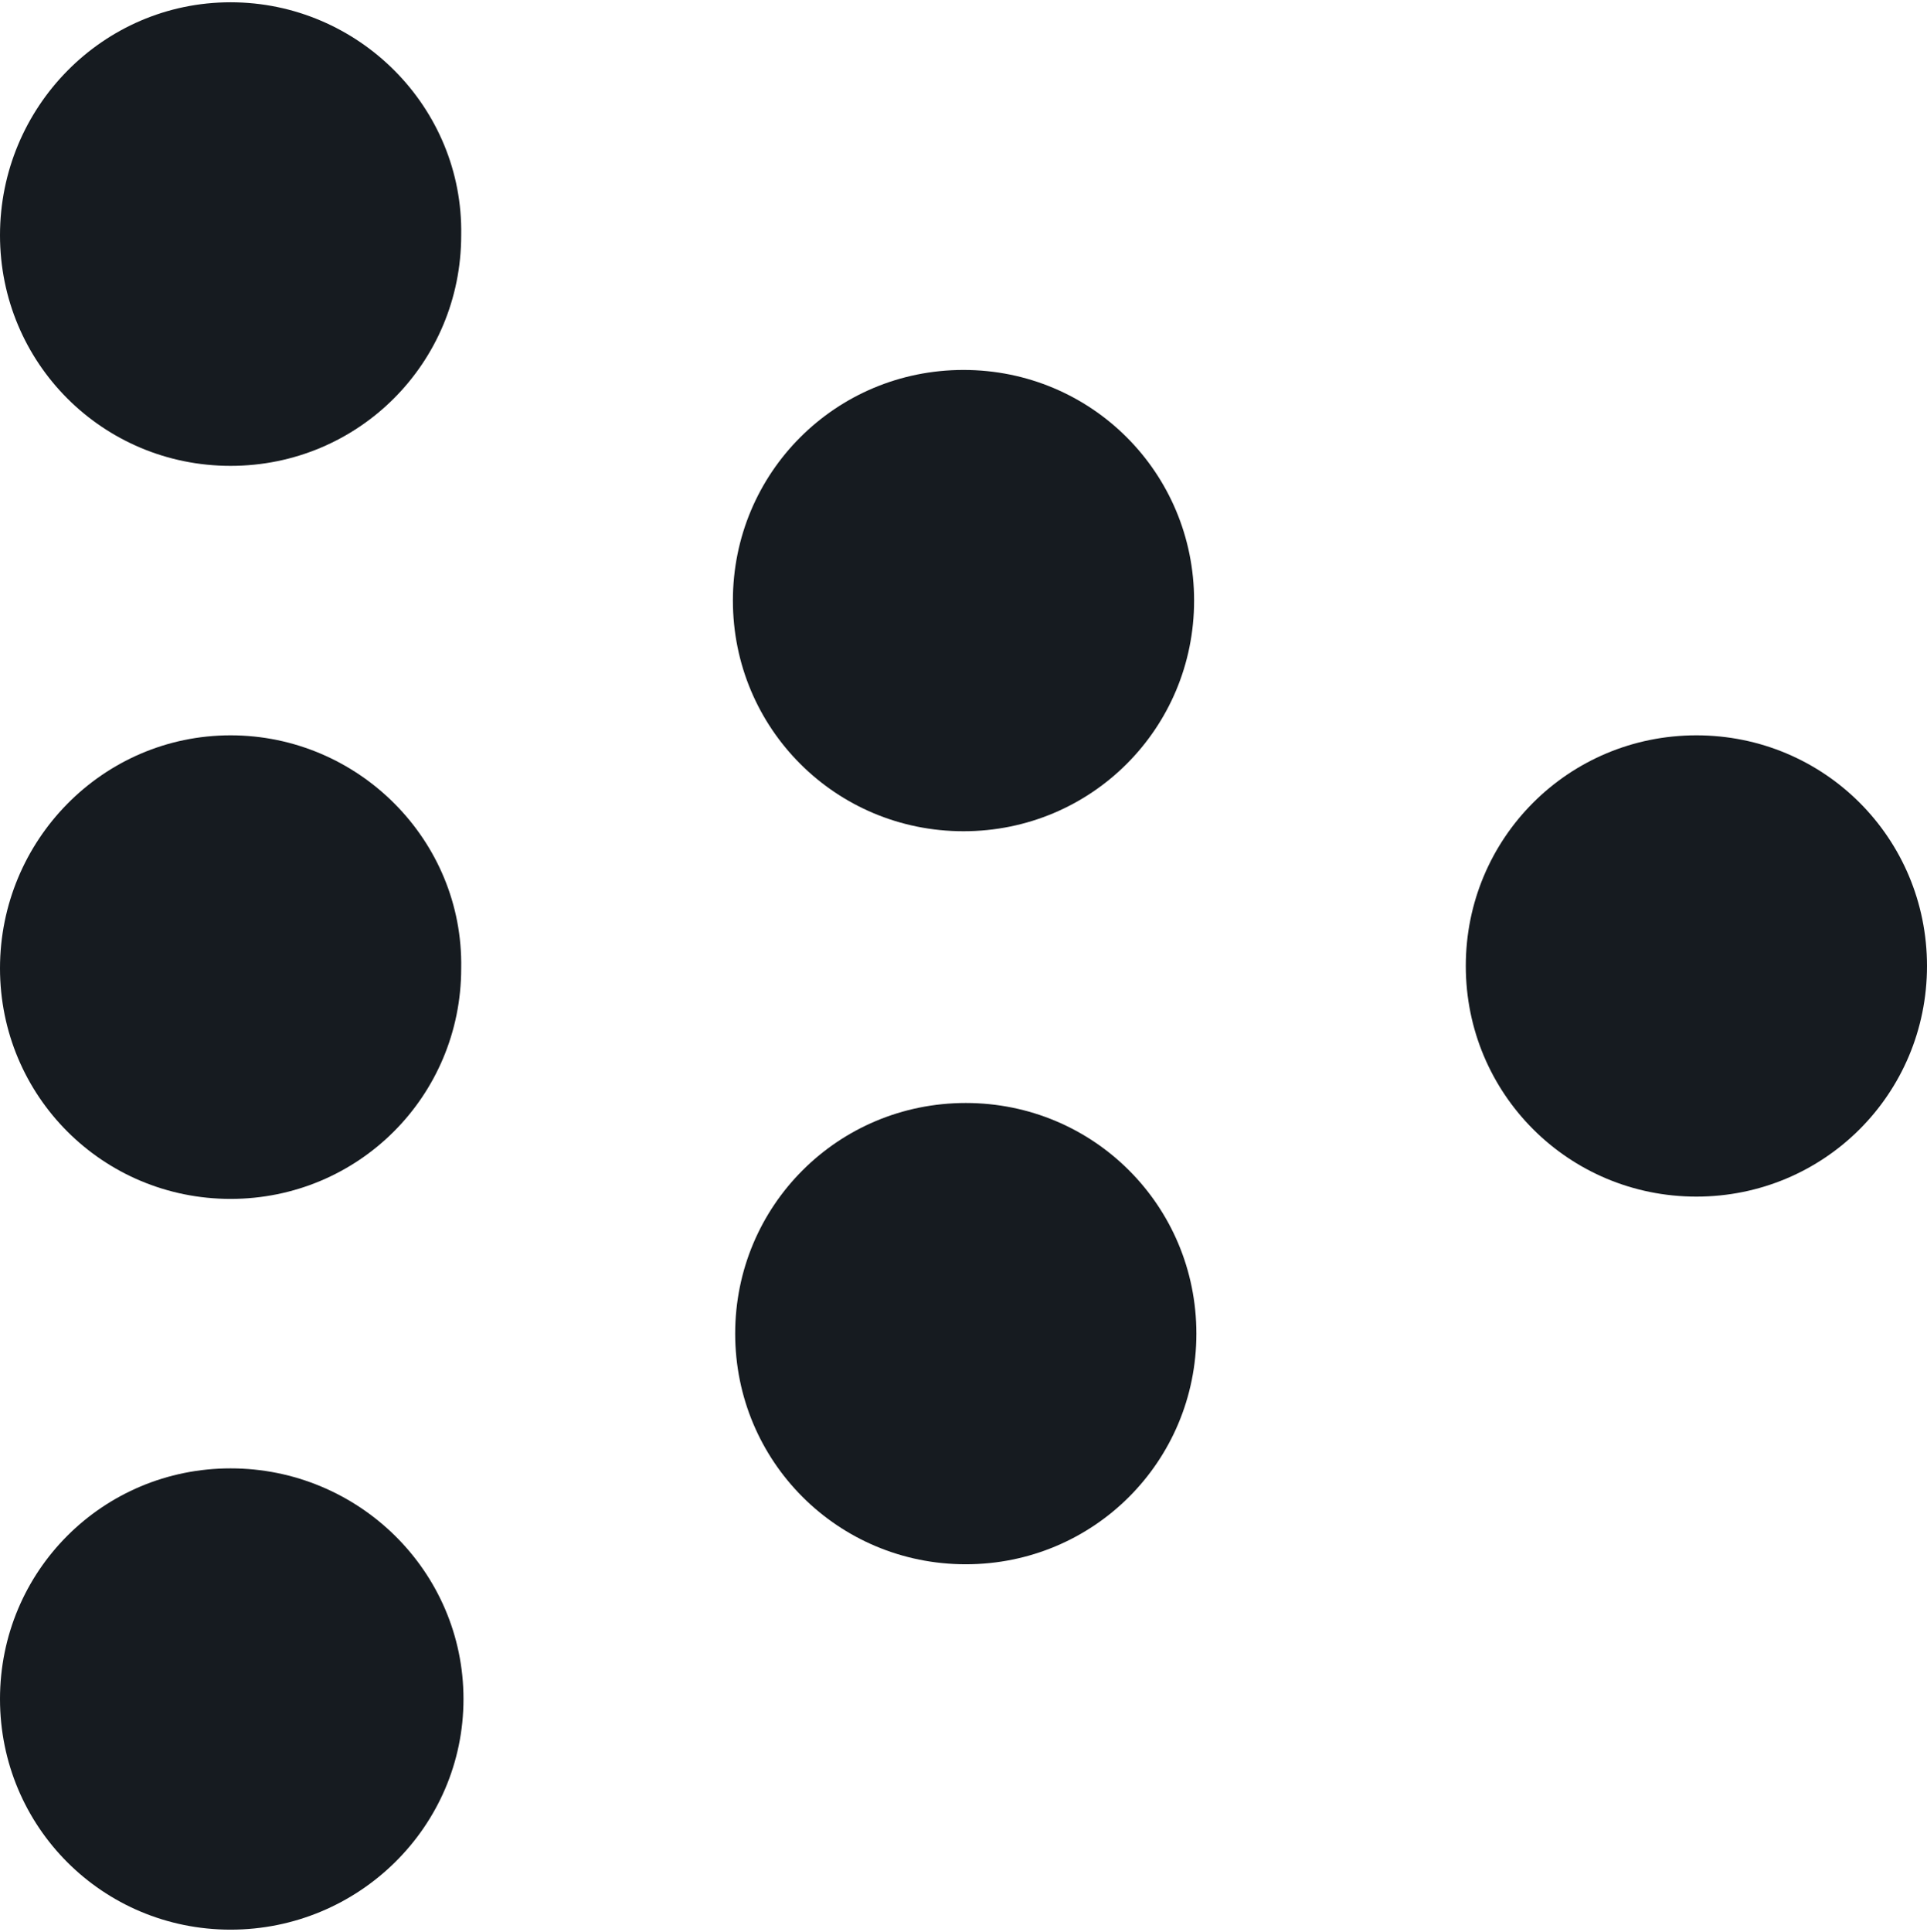
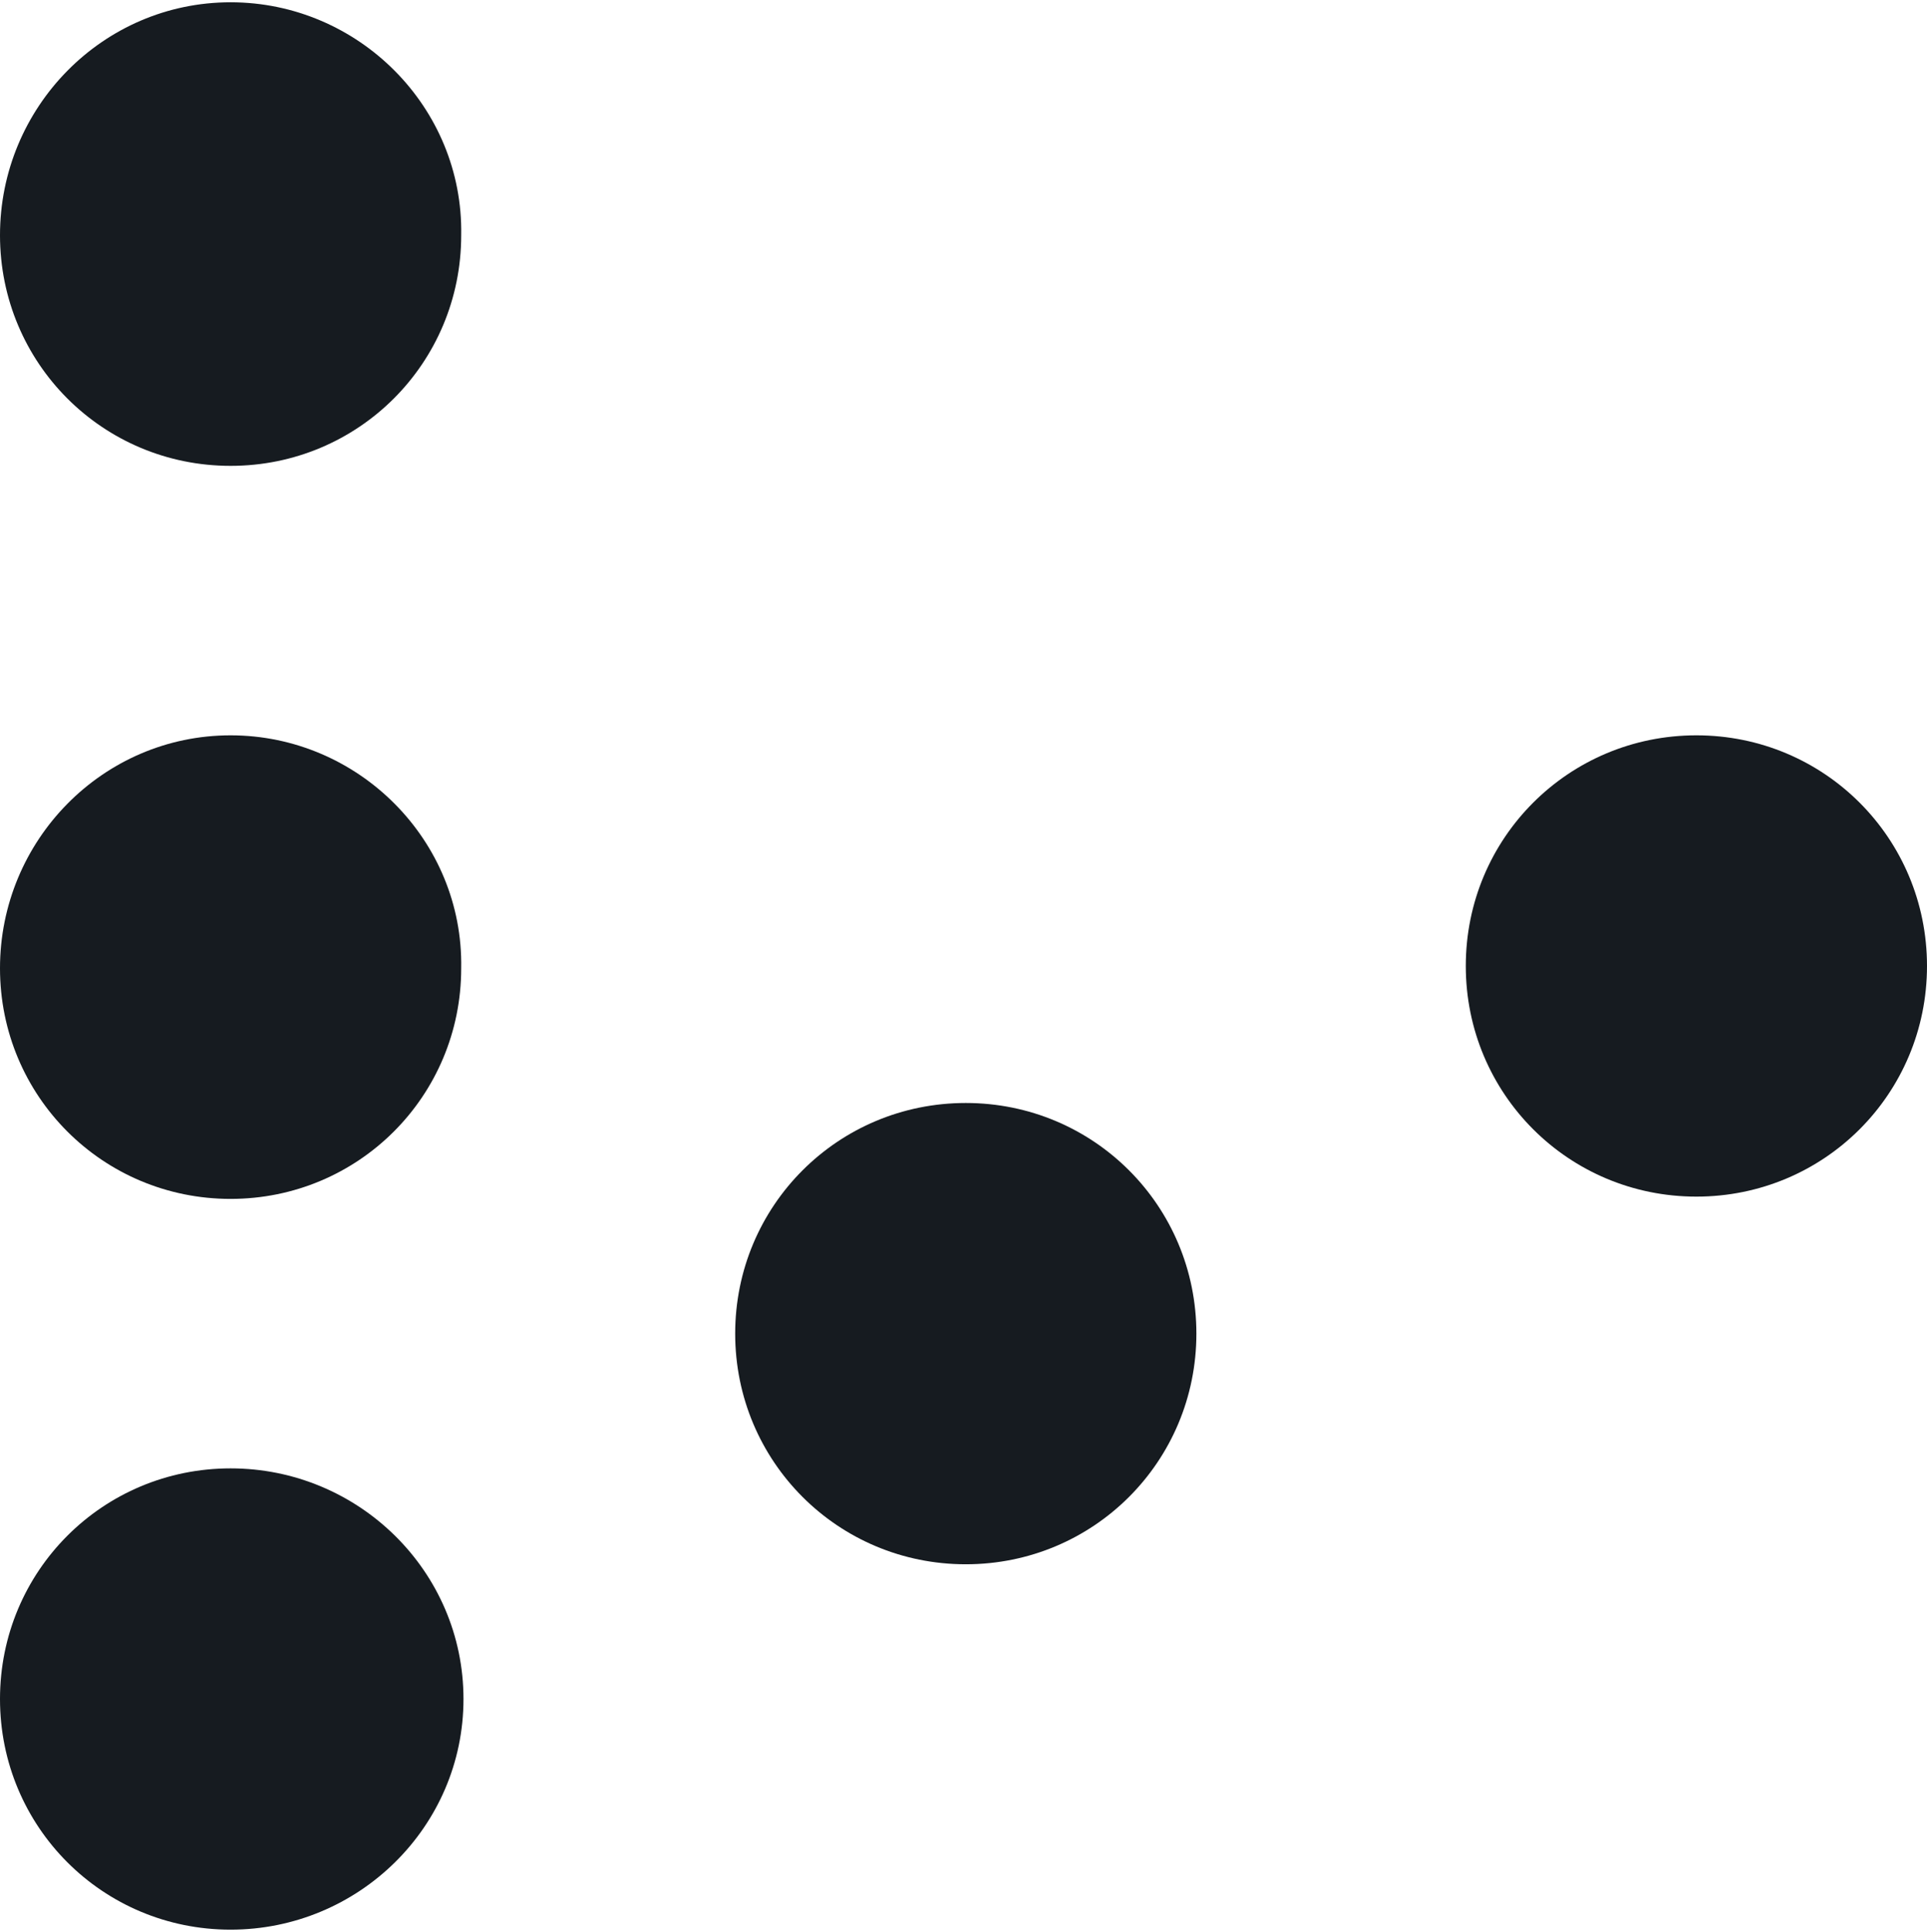
<svg xmlns="http://www.w3.org/2000/svg" version="1.1" id="Lager_1" x="0px" y="0px" viewBox="0 0 84.4 84.6" style="enable-background:new 0 0 84.4 84.6;" xml:space="preserve">
  <style type="text/css">
	.st0{fill-rule:evenodd;clip-rule:evenodd;fill:#161B20;}
</style>
  <g>
    <path class="st0" d="M10.1,64.3C4.5,64.3,0,68.8,0,74.4s4.5,10.1,10.1,10.1S20.3,80,20.3,74.4S15.7,64.3,10.1,64.3z" />
    <path class="st0" d="M10.1,32.2C4.5,32.2,0,36.8,0,42.4s4.5,10.1,10.1,10.1S20.2,48,20.2,42.4C20.3,36.8,15.7,32.2,10.1,32.2z" />
    <path class="st0" d="M42.3,48.3c-5.6,0-10.1,4.5-10.1,10.1s4.5,10.1,10.1,10.1S52.4,64,52.4,58.4S47.9,48.3,42.3,48.3z" />
    <path class="st0" d="M74.3,32.2c-5.6,0-10.1,4.5-10.1,10.1s4.5,10.1,10.1,10.1s10.1-4.5,10.1-10.1S79.9,32.2,74.3,32.2z" />
-     <path class="st0" d="M10.1,0.1C4.5,0.1,0,4.7,0,10.3s4.5,10.1,10.1,10.1s10.1-4.5,10.1-10.1C20.3,4.7,15.7,0.1,10.1,0.1z" />
-     <path class="st0" d="M42.2,36.4c5.6,0,10.1-4.5,10.1-10.1s-4.5-10.1-10.1-10.1s-10.1,4.5-10.1,10.1C32.1,31.9,36.6,36.4,42.2,36.4z   " />
+     <path class="st0" d="M10.1,0.1C4.5,0.1,0,4.7,0,10.3s4.5,10.1,10.1,10.1s10.1-4.5,10.1-10.1C20.3,4.7,15.7,0.1,10.1,0.1" />
  </g>
</svg>